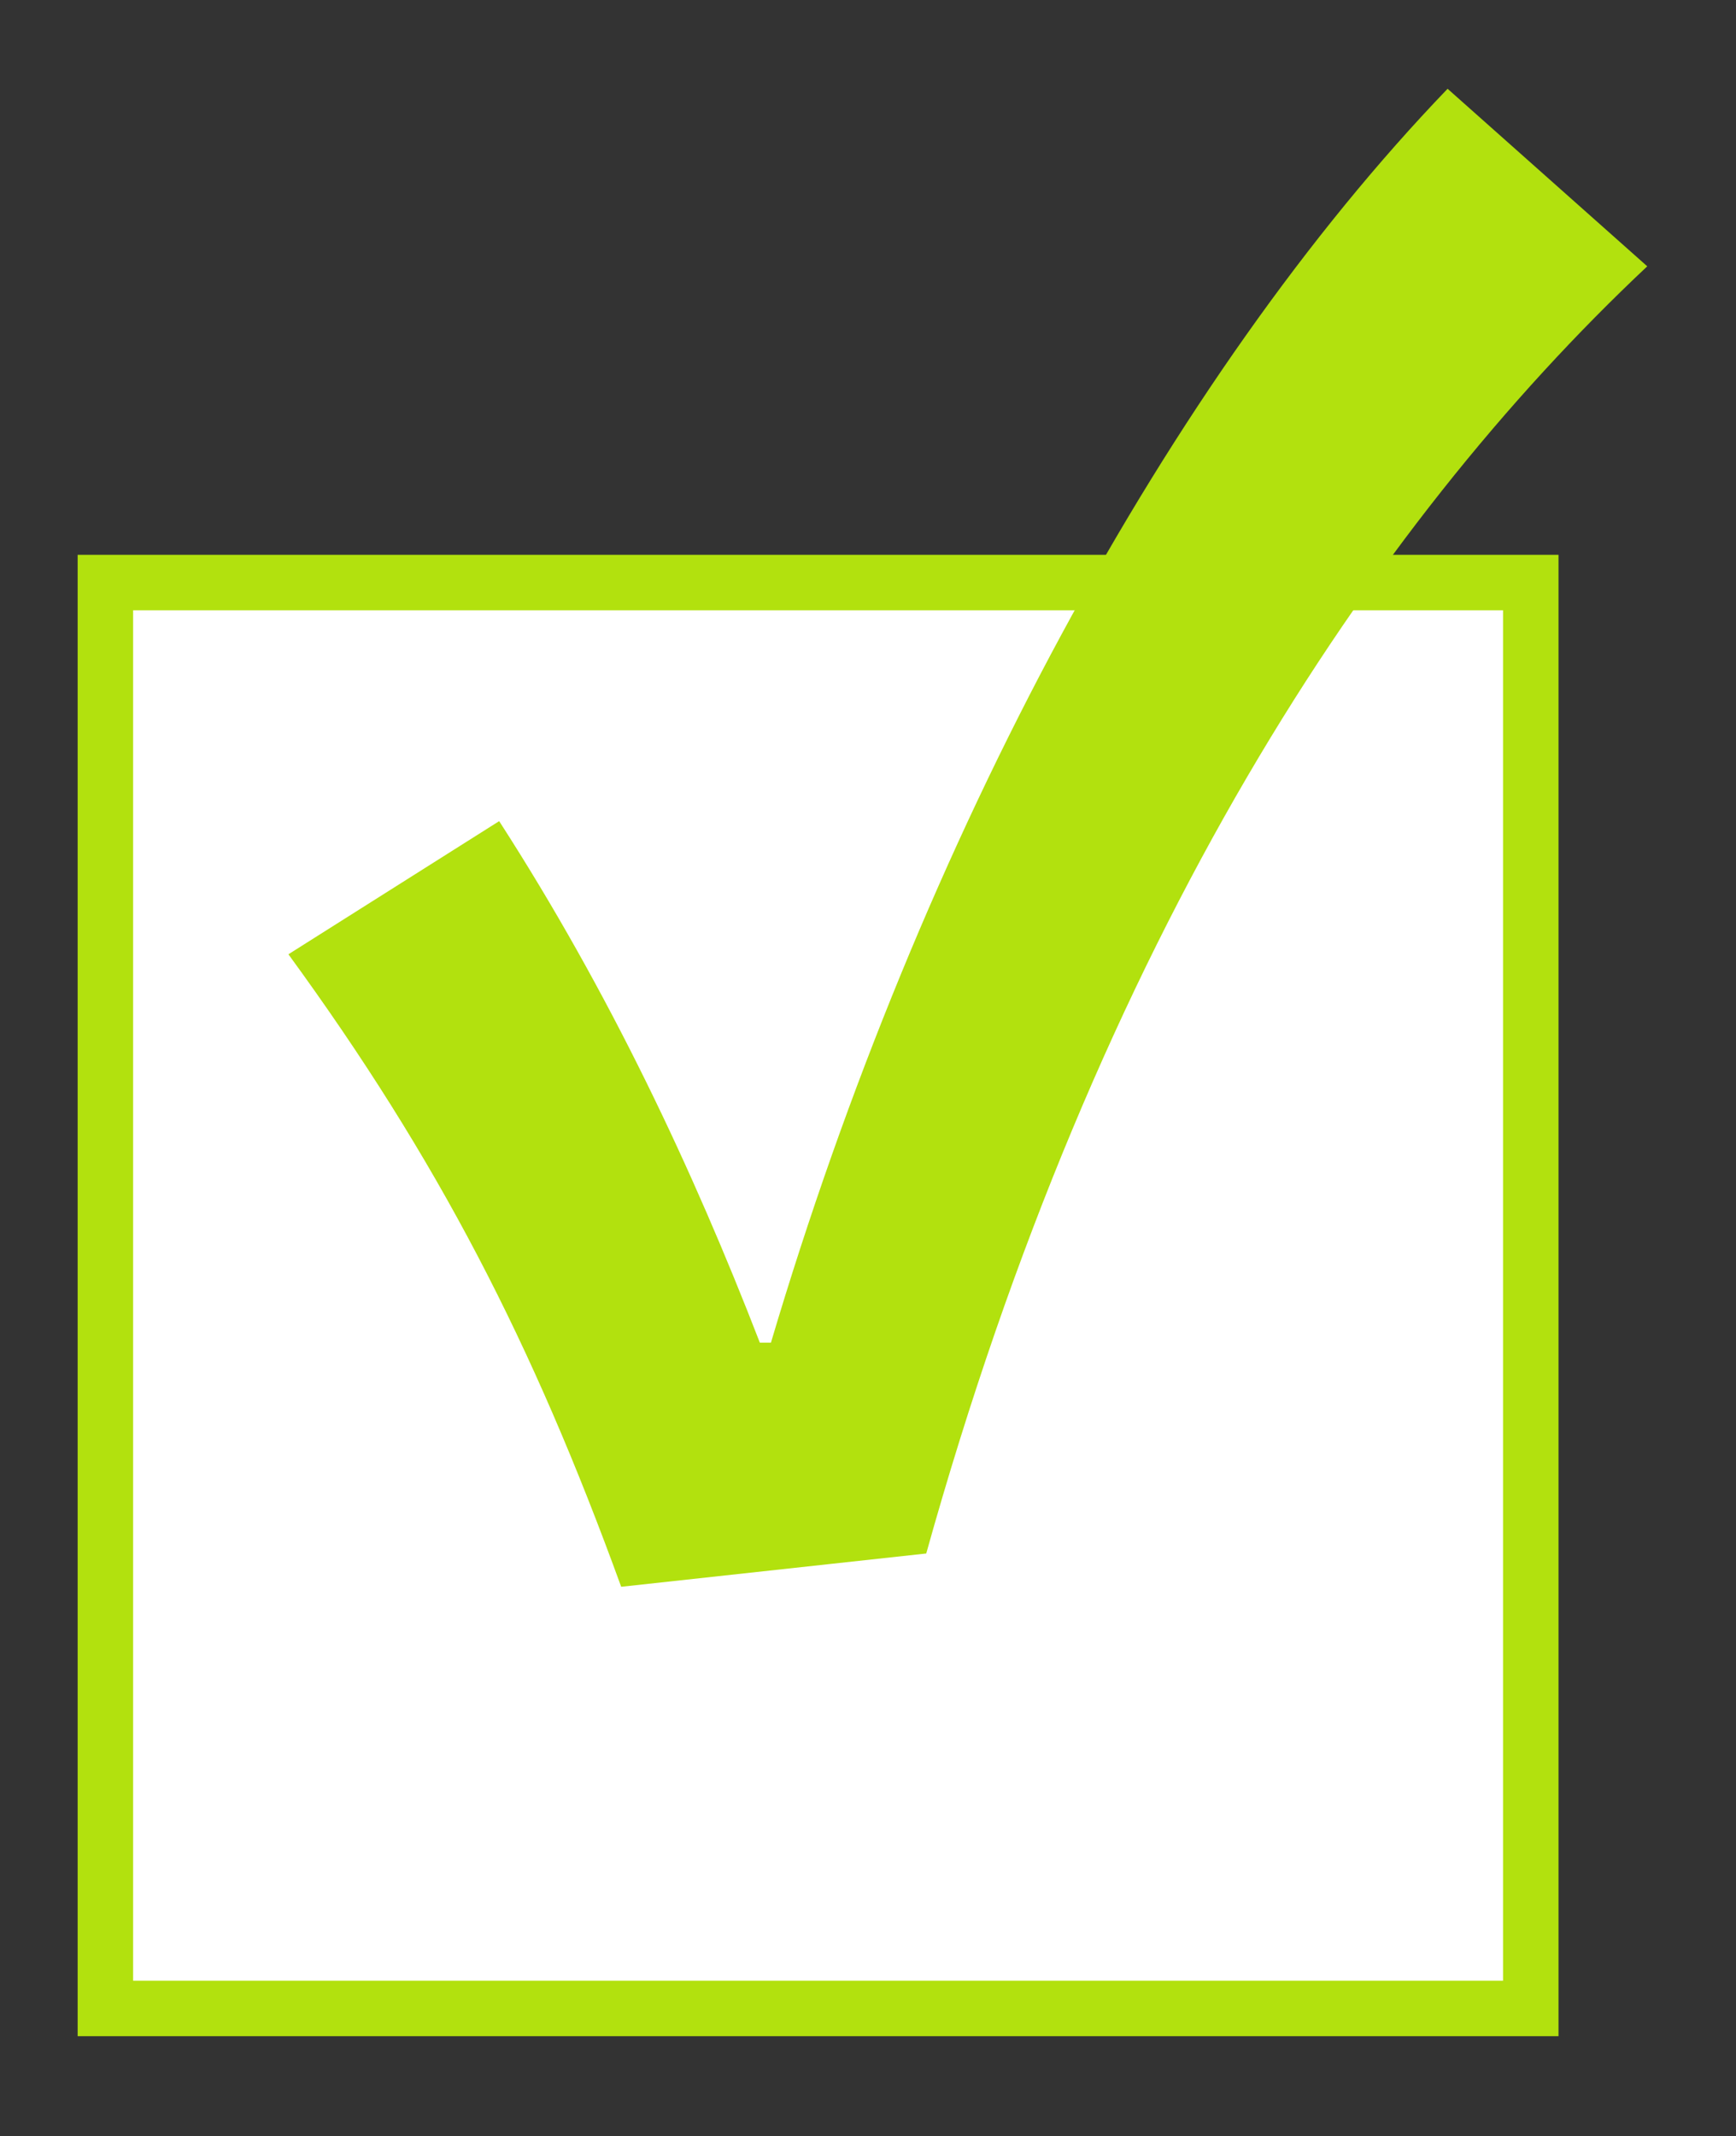
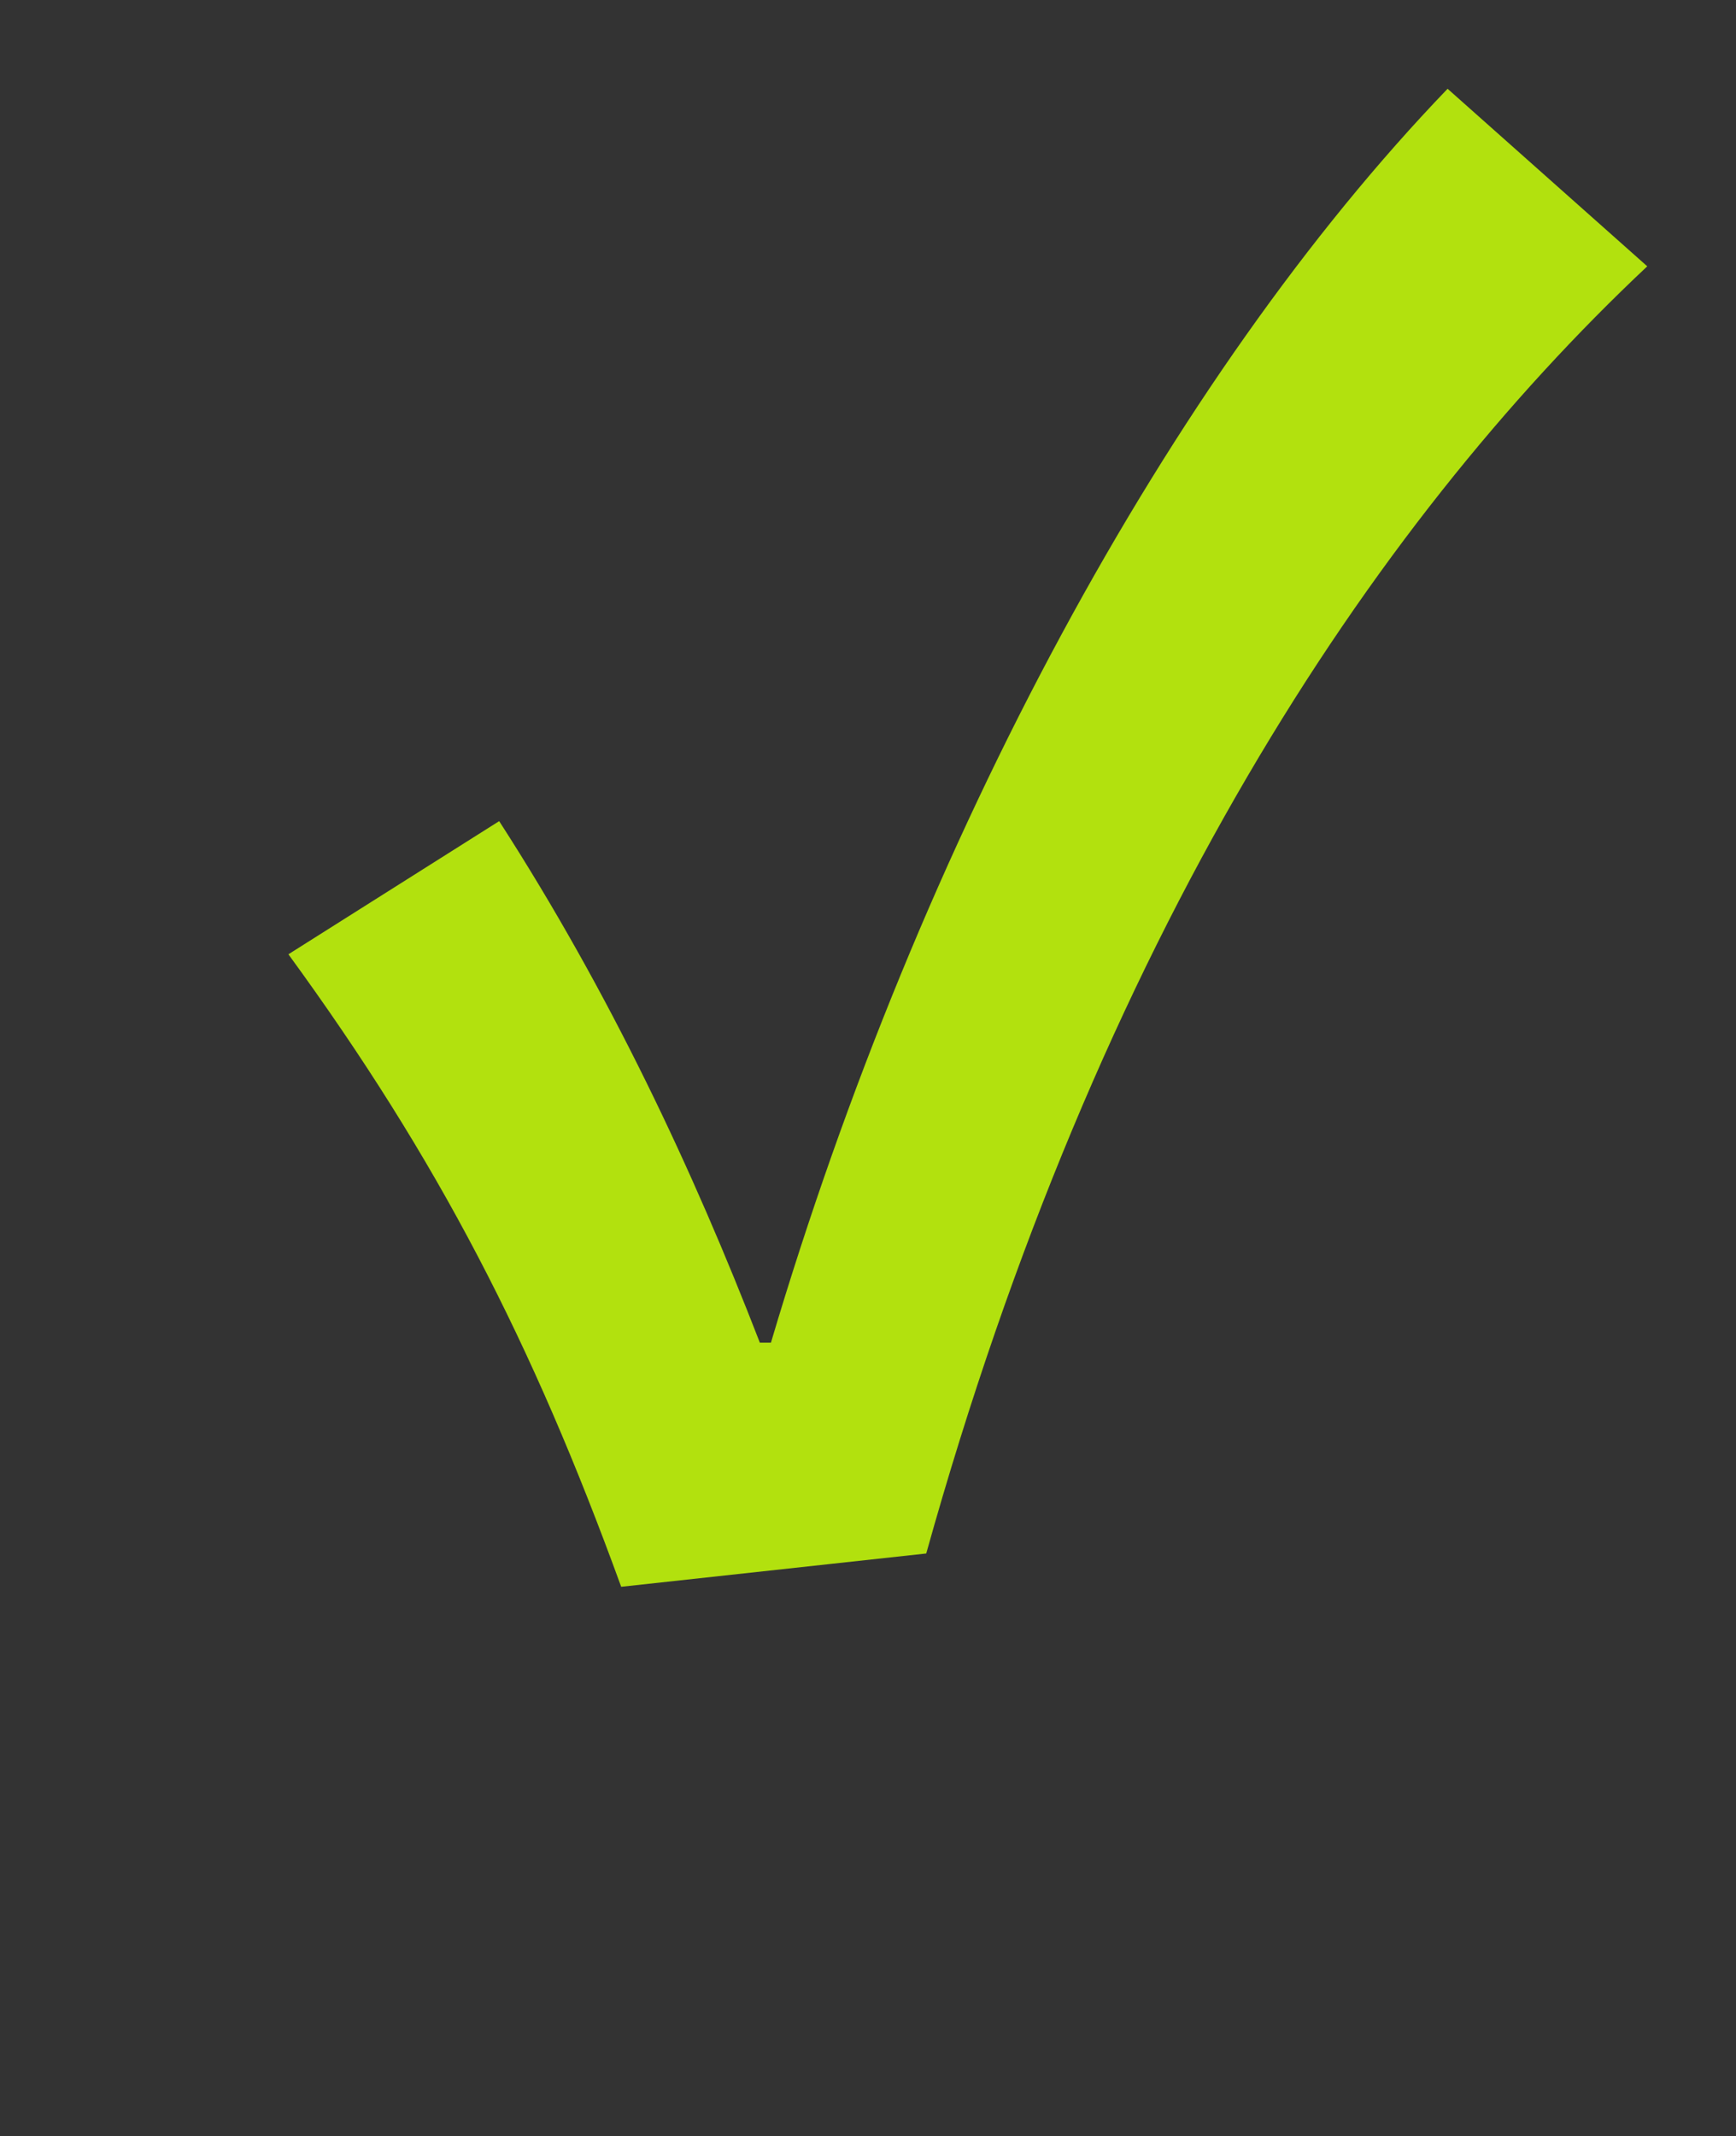
<svg xmlns="http://www.w3.org/2000/svg" version="1.1" id="レイヤー_1" x="0px" y="0px" viewBox="0 0 31.3 38.5" style="enable-background:new 0 0 31.3 38.5;" xml:space="preserve">
  <rect x="0" y="0" width="31.3" height="38.5" fill="#333333" stroke="none" />
  <style type="text/css">
	.st0{fill:#FFFFFF;stroke:#B2E10E;stroke-miterlimit:10;}
	.st1{fill:#B2E10E;}
</style>
  <g>
-     <rect x="1.9" y="10.5" class="st0" width="25.7" height="25.7" />
    <g>
      <path class="st1" d="M5.2,17.2L9,14.8c2,3.1,3.5,6.3,4.7,9.4h0.2c2.7-9.1,7.2-17.4,12.2-22.6l3.6,3.2c-5,4.7-9.9,12.1-13,23.2    l-5.5,0.6C9.6,24.2,7.9,20.9,5.2,17.2z" />
    </g>
  </g>
</svg>